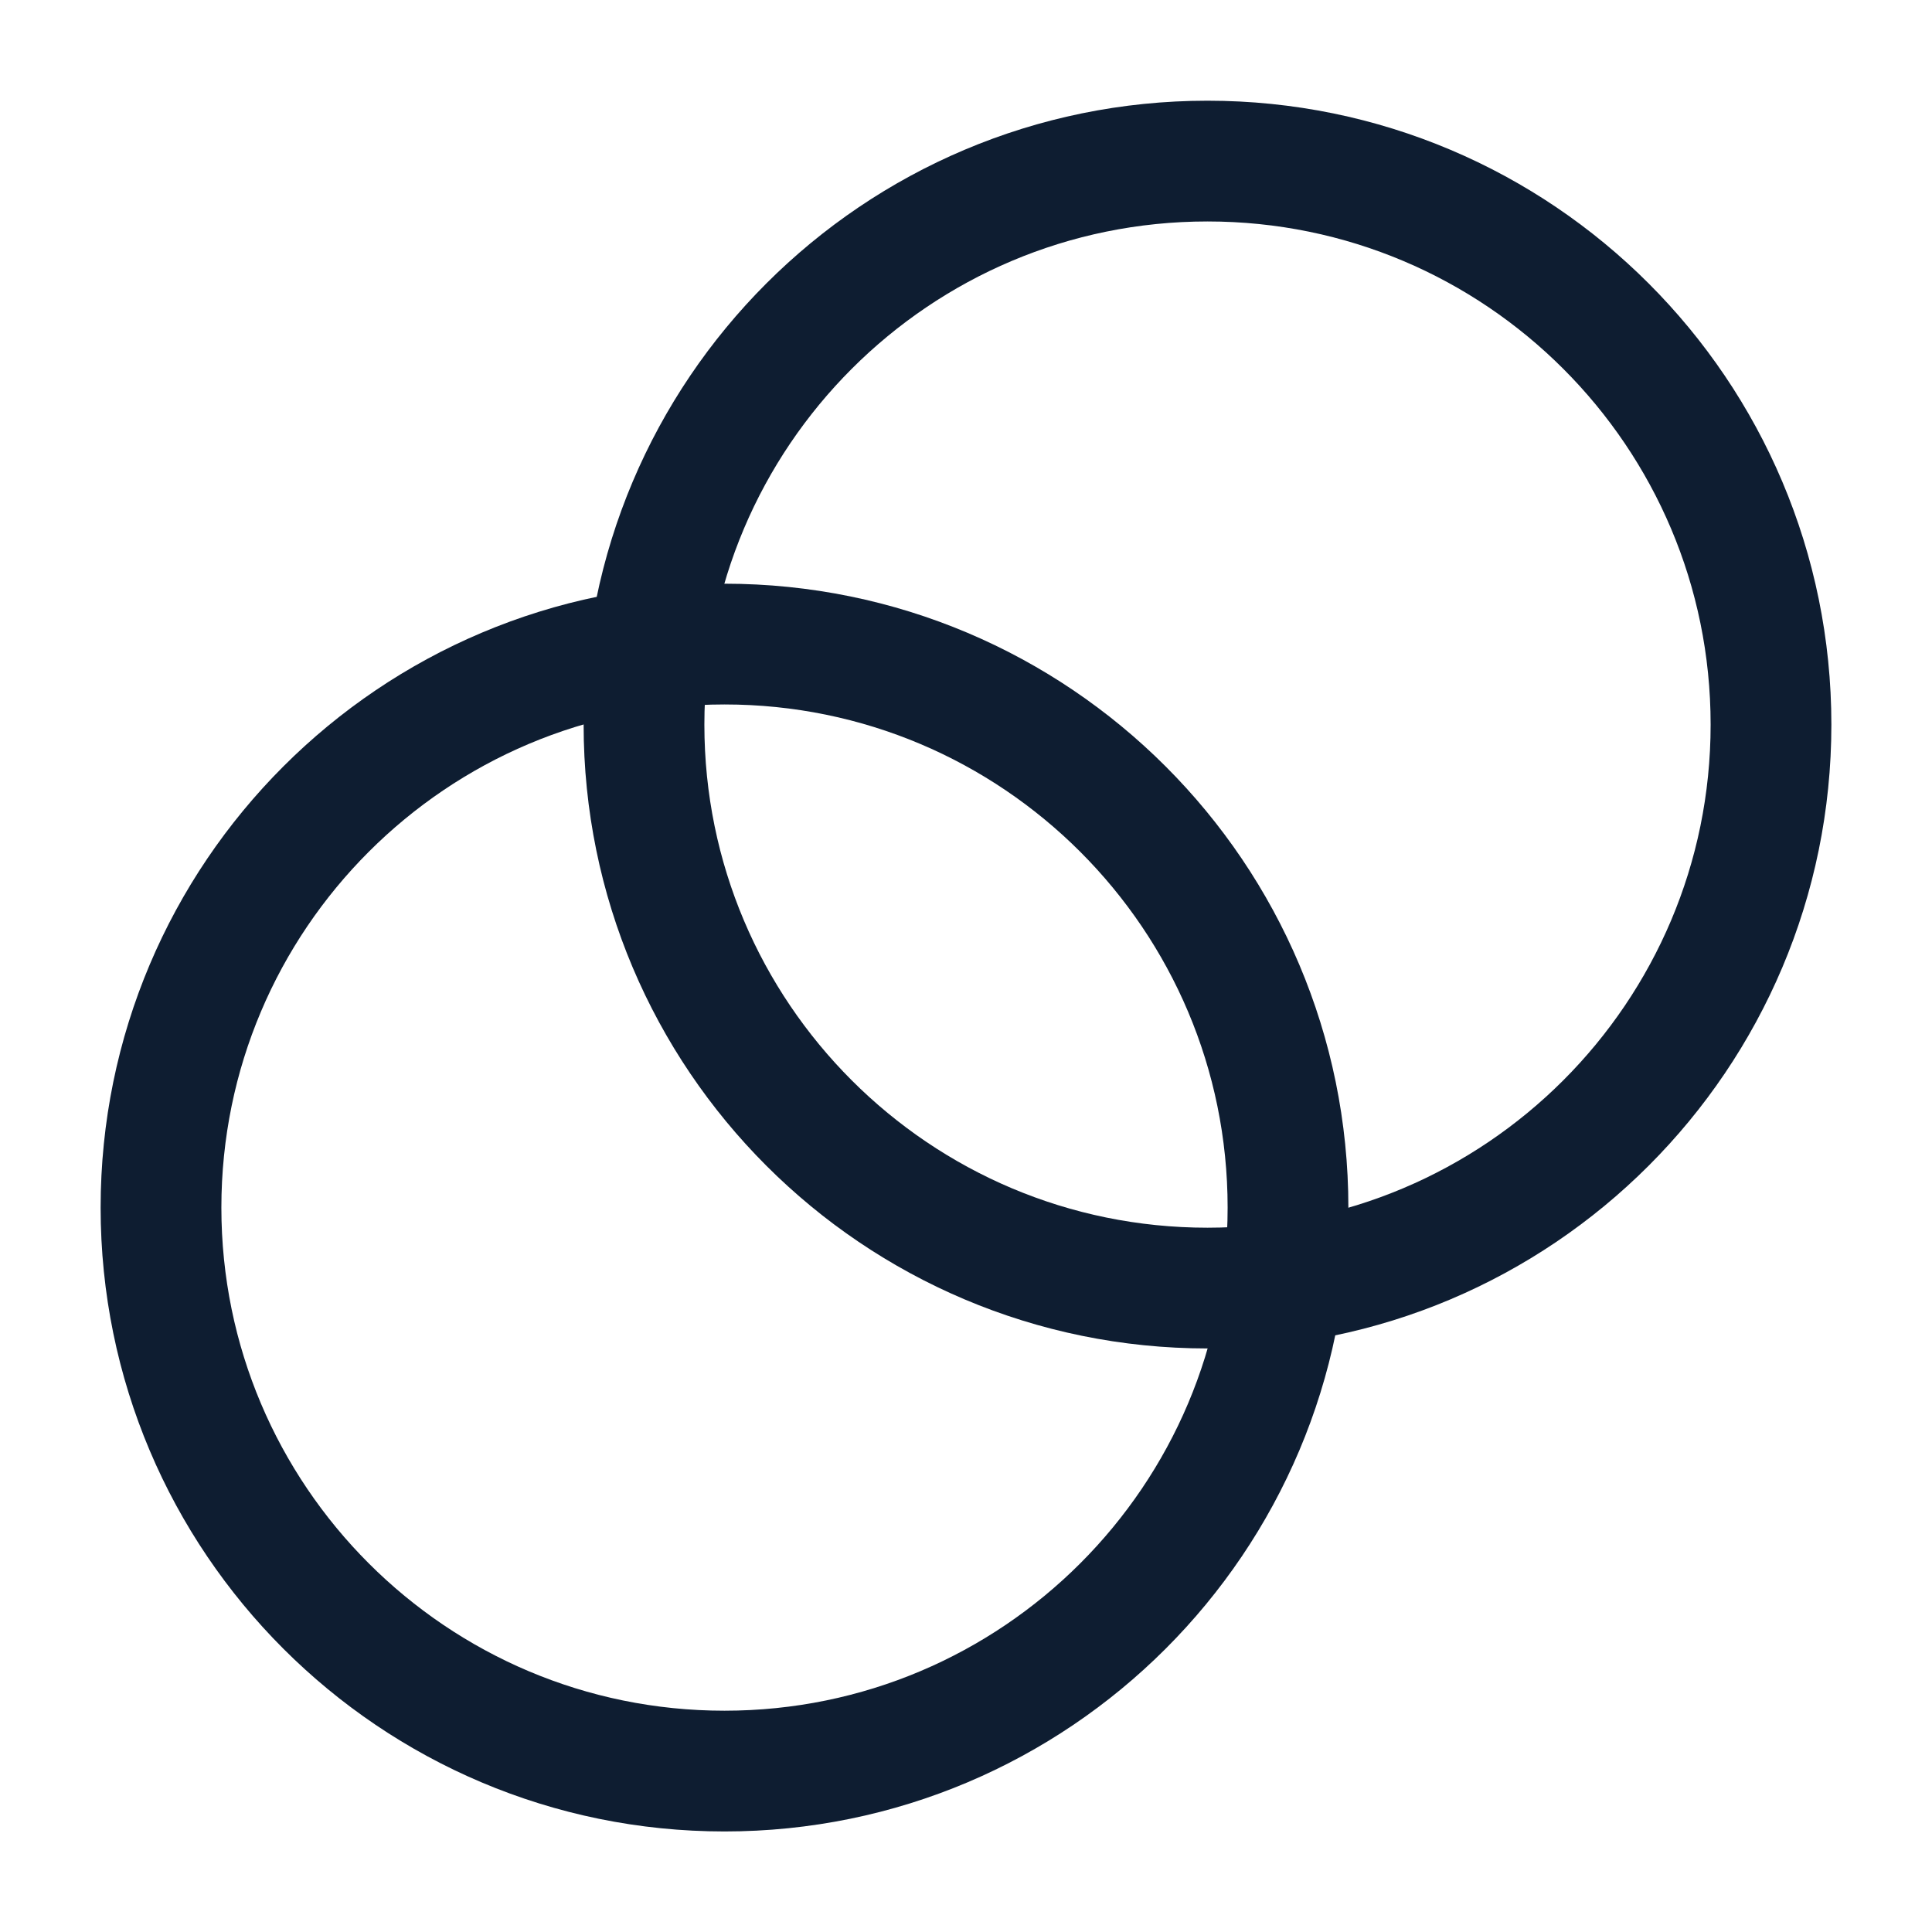
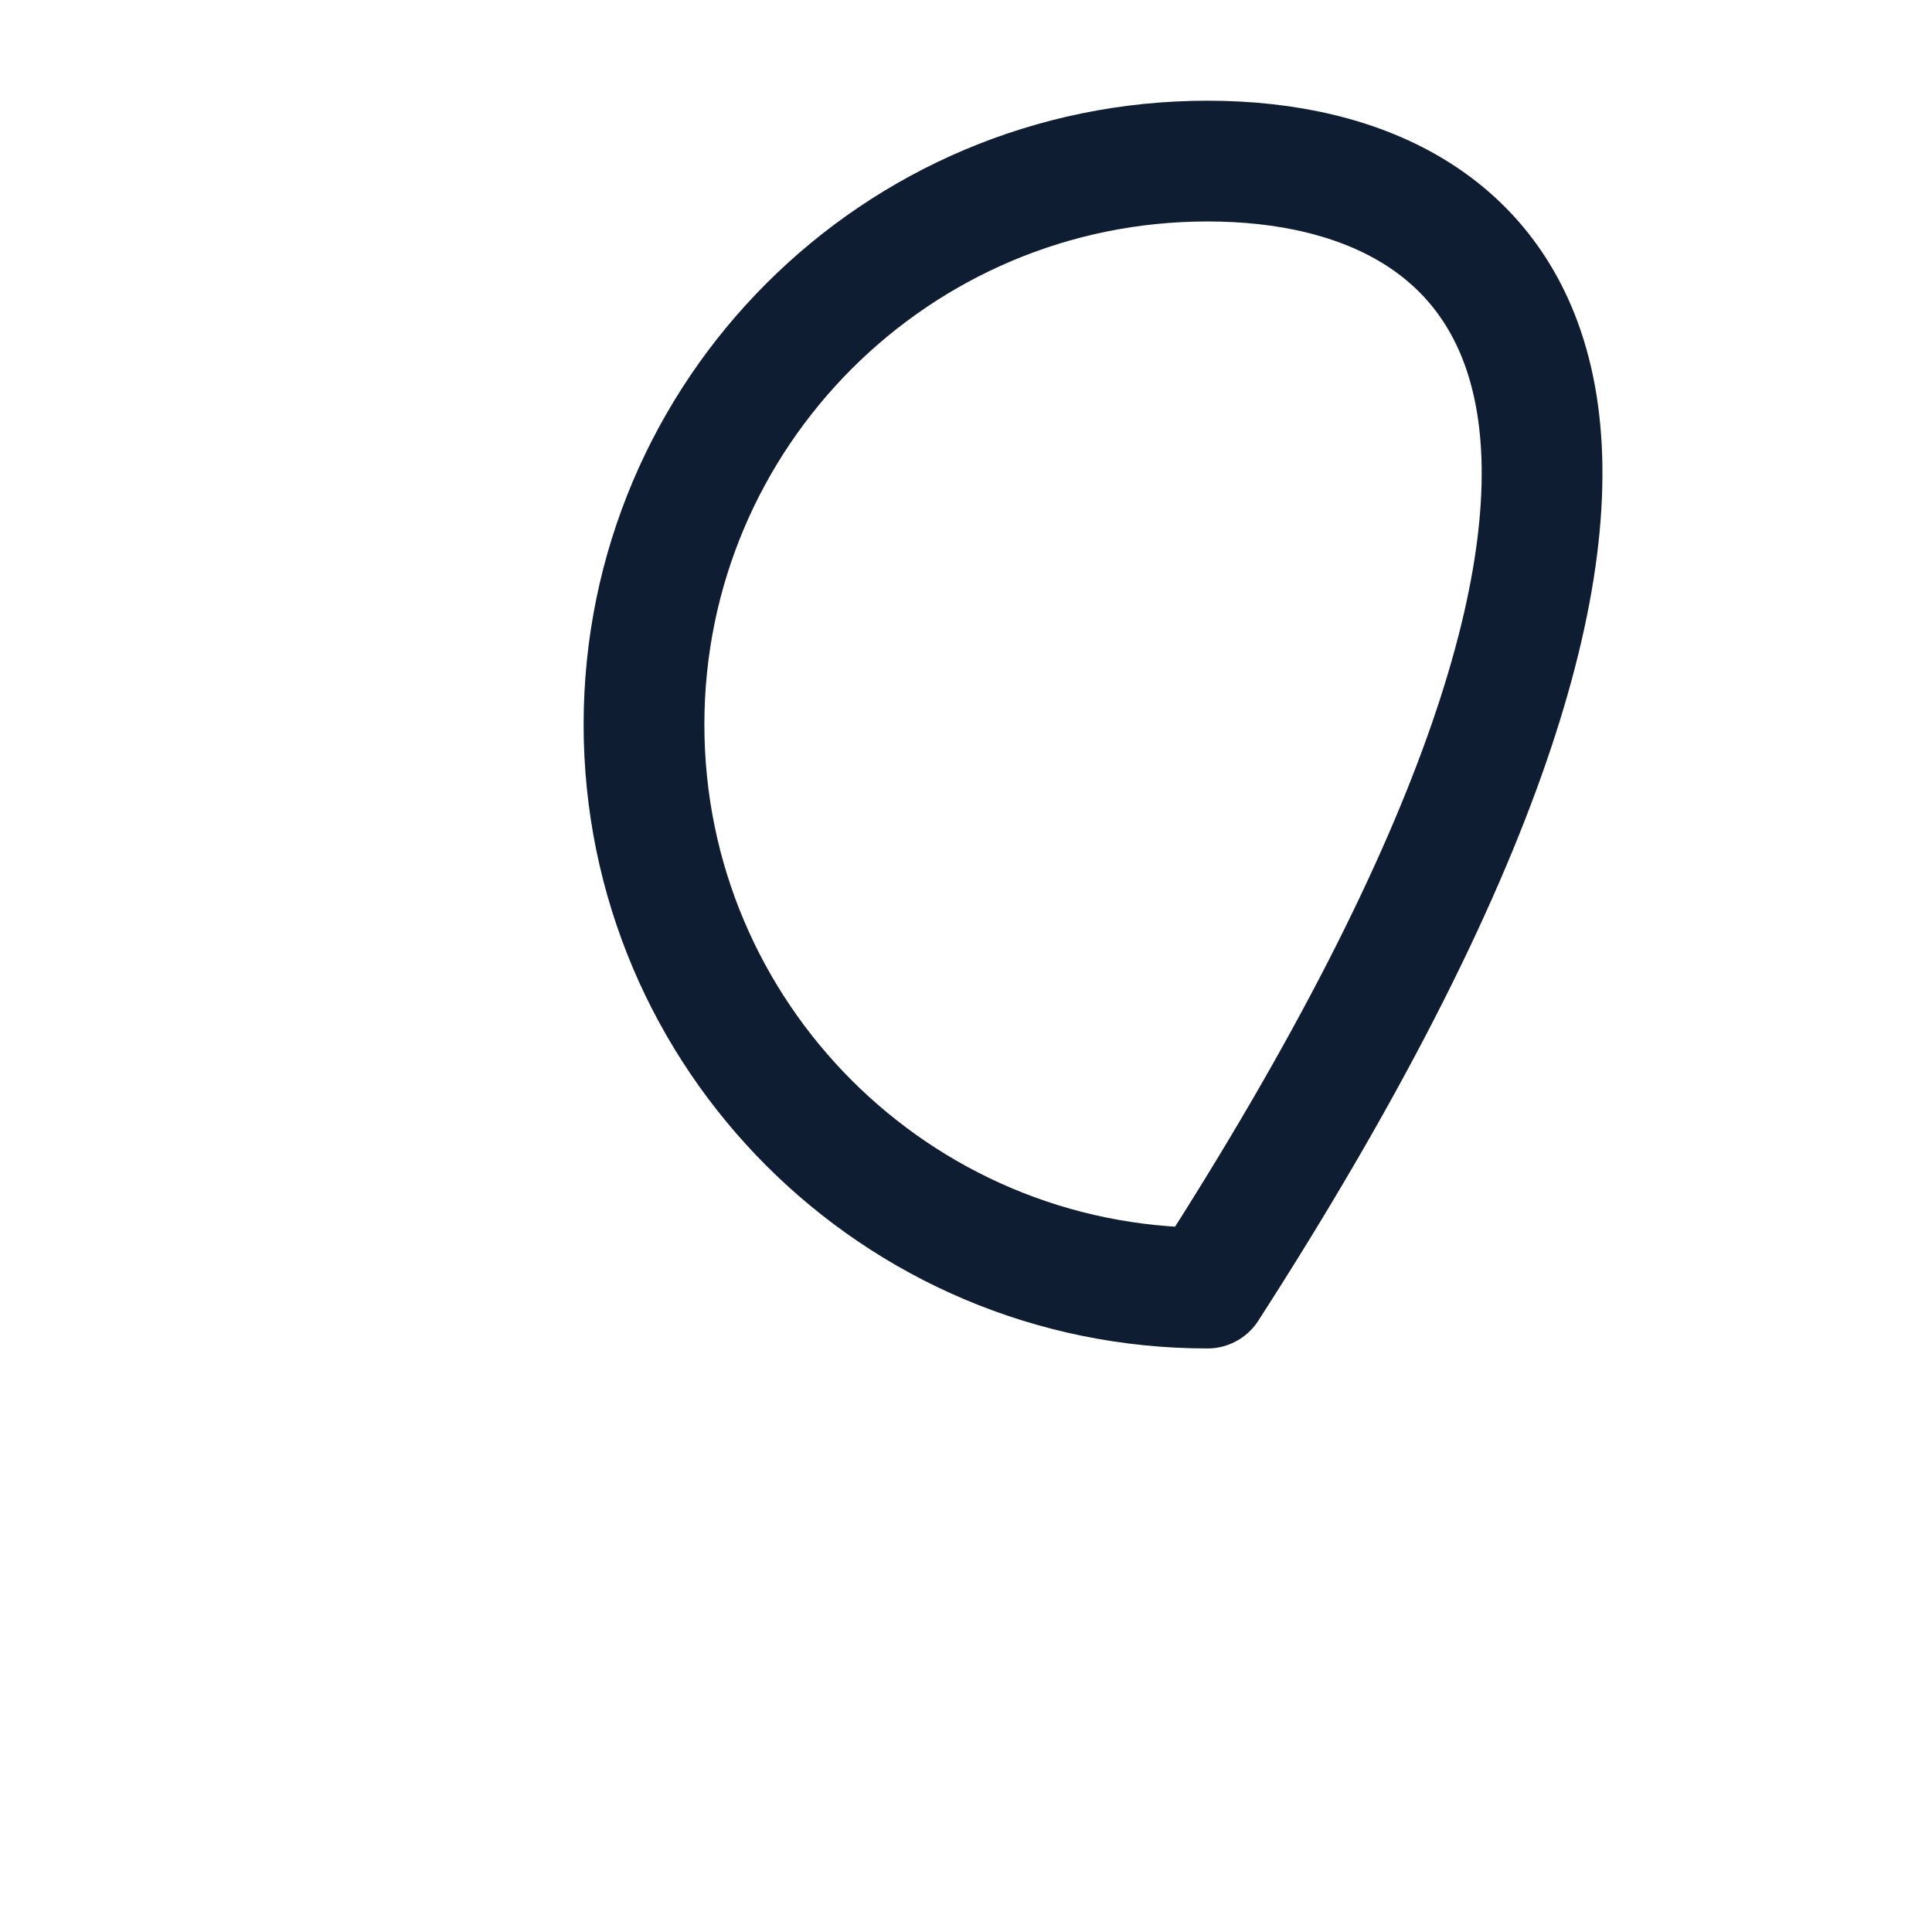
<svg xmlns="http://www.w3.org/2000/svg" width="24" height="24" viewBox="0 0 24 24" fill="none">
  <g id="Frame">
-     <path id="Vector" d="M9 22.001C12.866 22.001 16 18.867 16 15.001C16 11.135 12.866 8.001 9 8.001C5.134 8.001 2 11.135 2 15.001C2 18.867 5.134 22.001 9 22.001Z" stroke="#0E1D31" stroke-width="1.5" stroke-linecap="round" stroke-linejoin="round" />
-     <path id="Vector_2" d="M15 16.001C18.866 16.001 22 12.867 22 9.001C22 5.135 18.866 2.001 15 2.001C11.134 2.001 8 5.135 8 9.001C8 12.867 11.134 16.001 15 16.001Z" stroke="#0E1D31" stroke-width="1.5" stroke-linecap="round" stroke-linejoin="round" />
+     <path id="Vector_2" d="M15 16.001C22 5.135 18.866 2.001 15 2.001C11.134 2.001 8 5.135 8 9.001C8 12.867 11.134 16.001 15 16.001Z" stroke="#0E1D31" stroke-width="1.5" stroke-linecap="round" stroke-linejoin="round" />
  </g>
</svg>